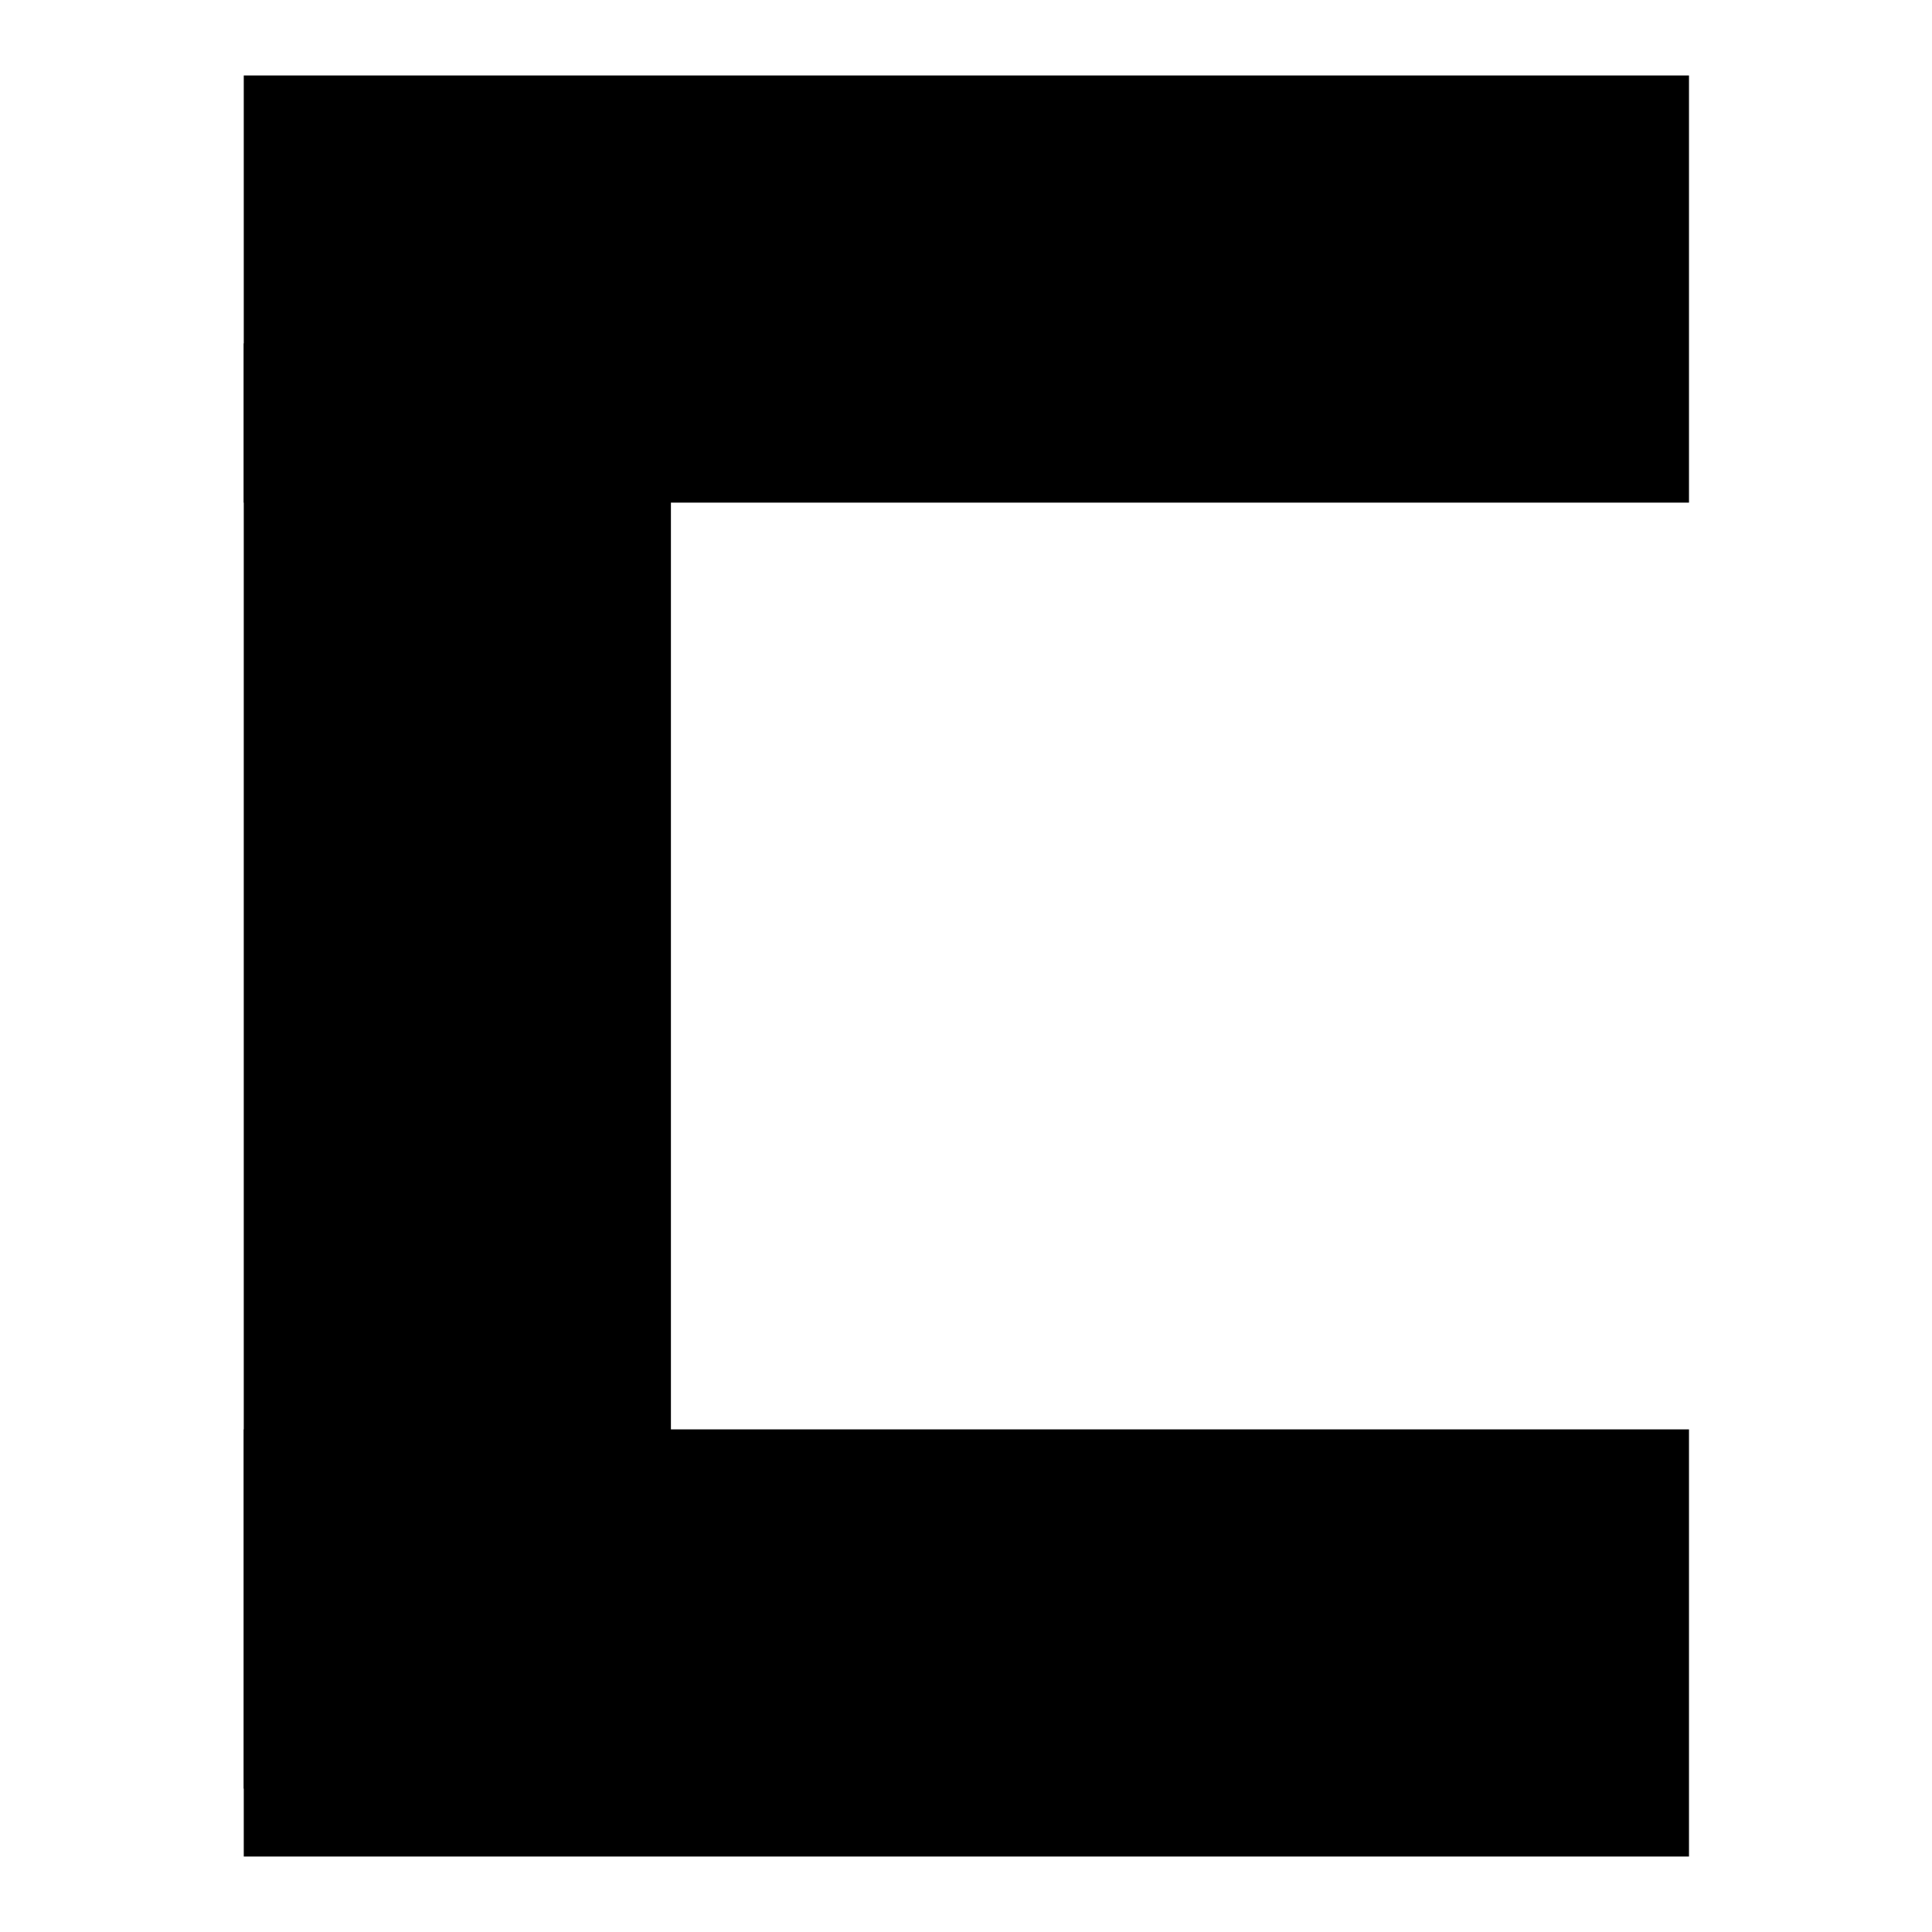
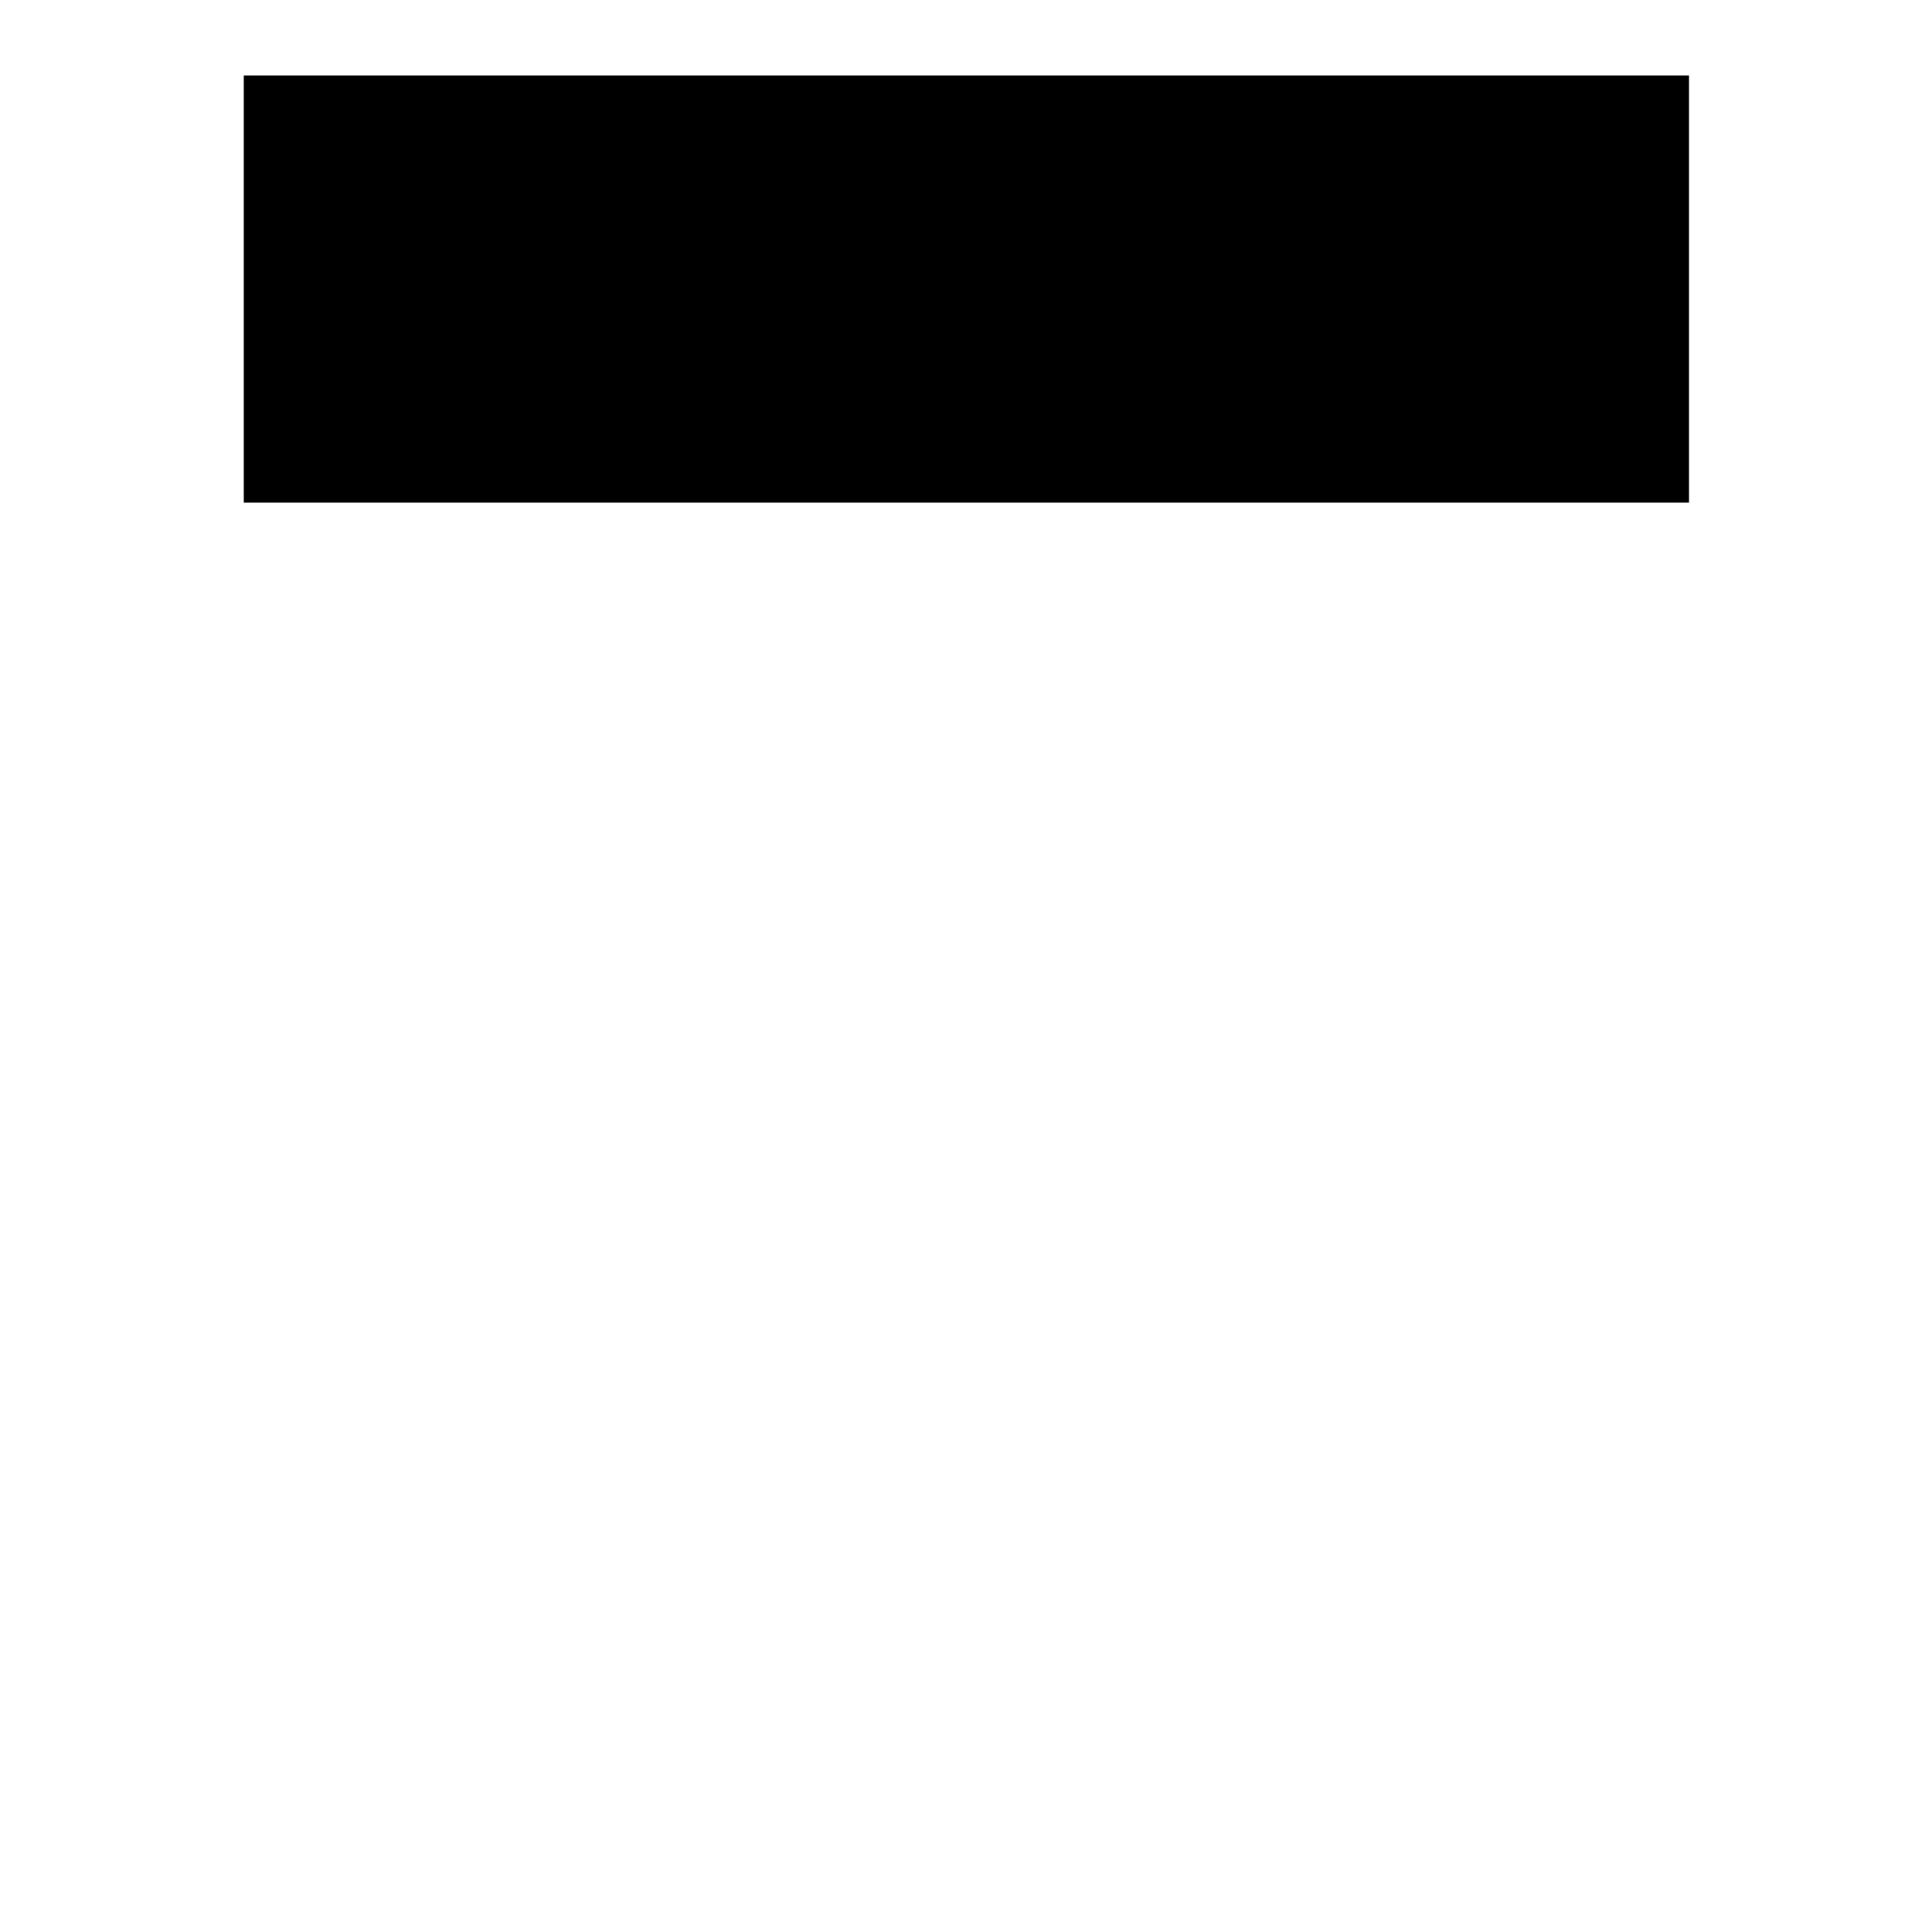
<svg xmlns="http://www.w3.org/2000/svg" version="1.1" x="0px" y="0px" viewBox="0 0 256 256" enable-background="new 0 0 256 256" xml:space="preserve">
  <g>
    <g>
      <path fill="#000000" d="M32.3,10h191.5v56.6H32.3V10z" />
-       <path fill="#000000" d="M32.3,189.4h191.5V246H32.3V189.4z" />
-       <path fill="#000000" d="M32.3,45.5h56.6V237H32.3V45.5z" />
    </g>
  </g>
</svg>